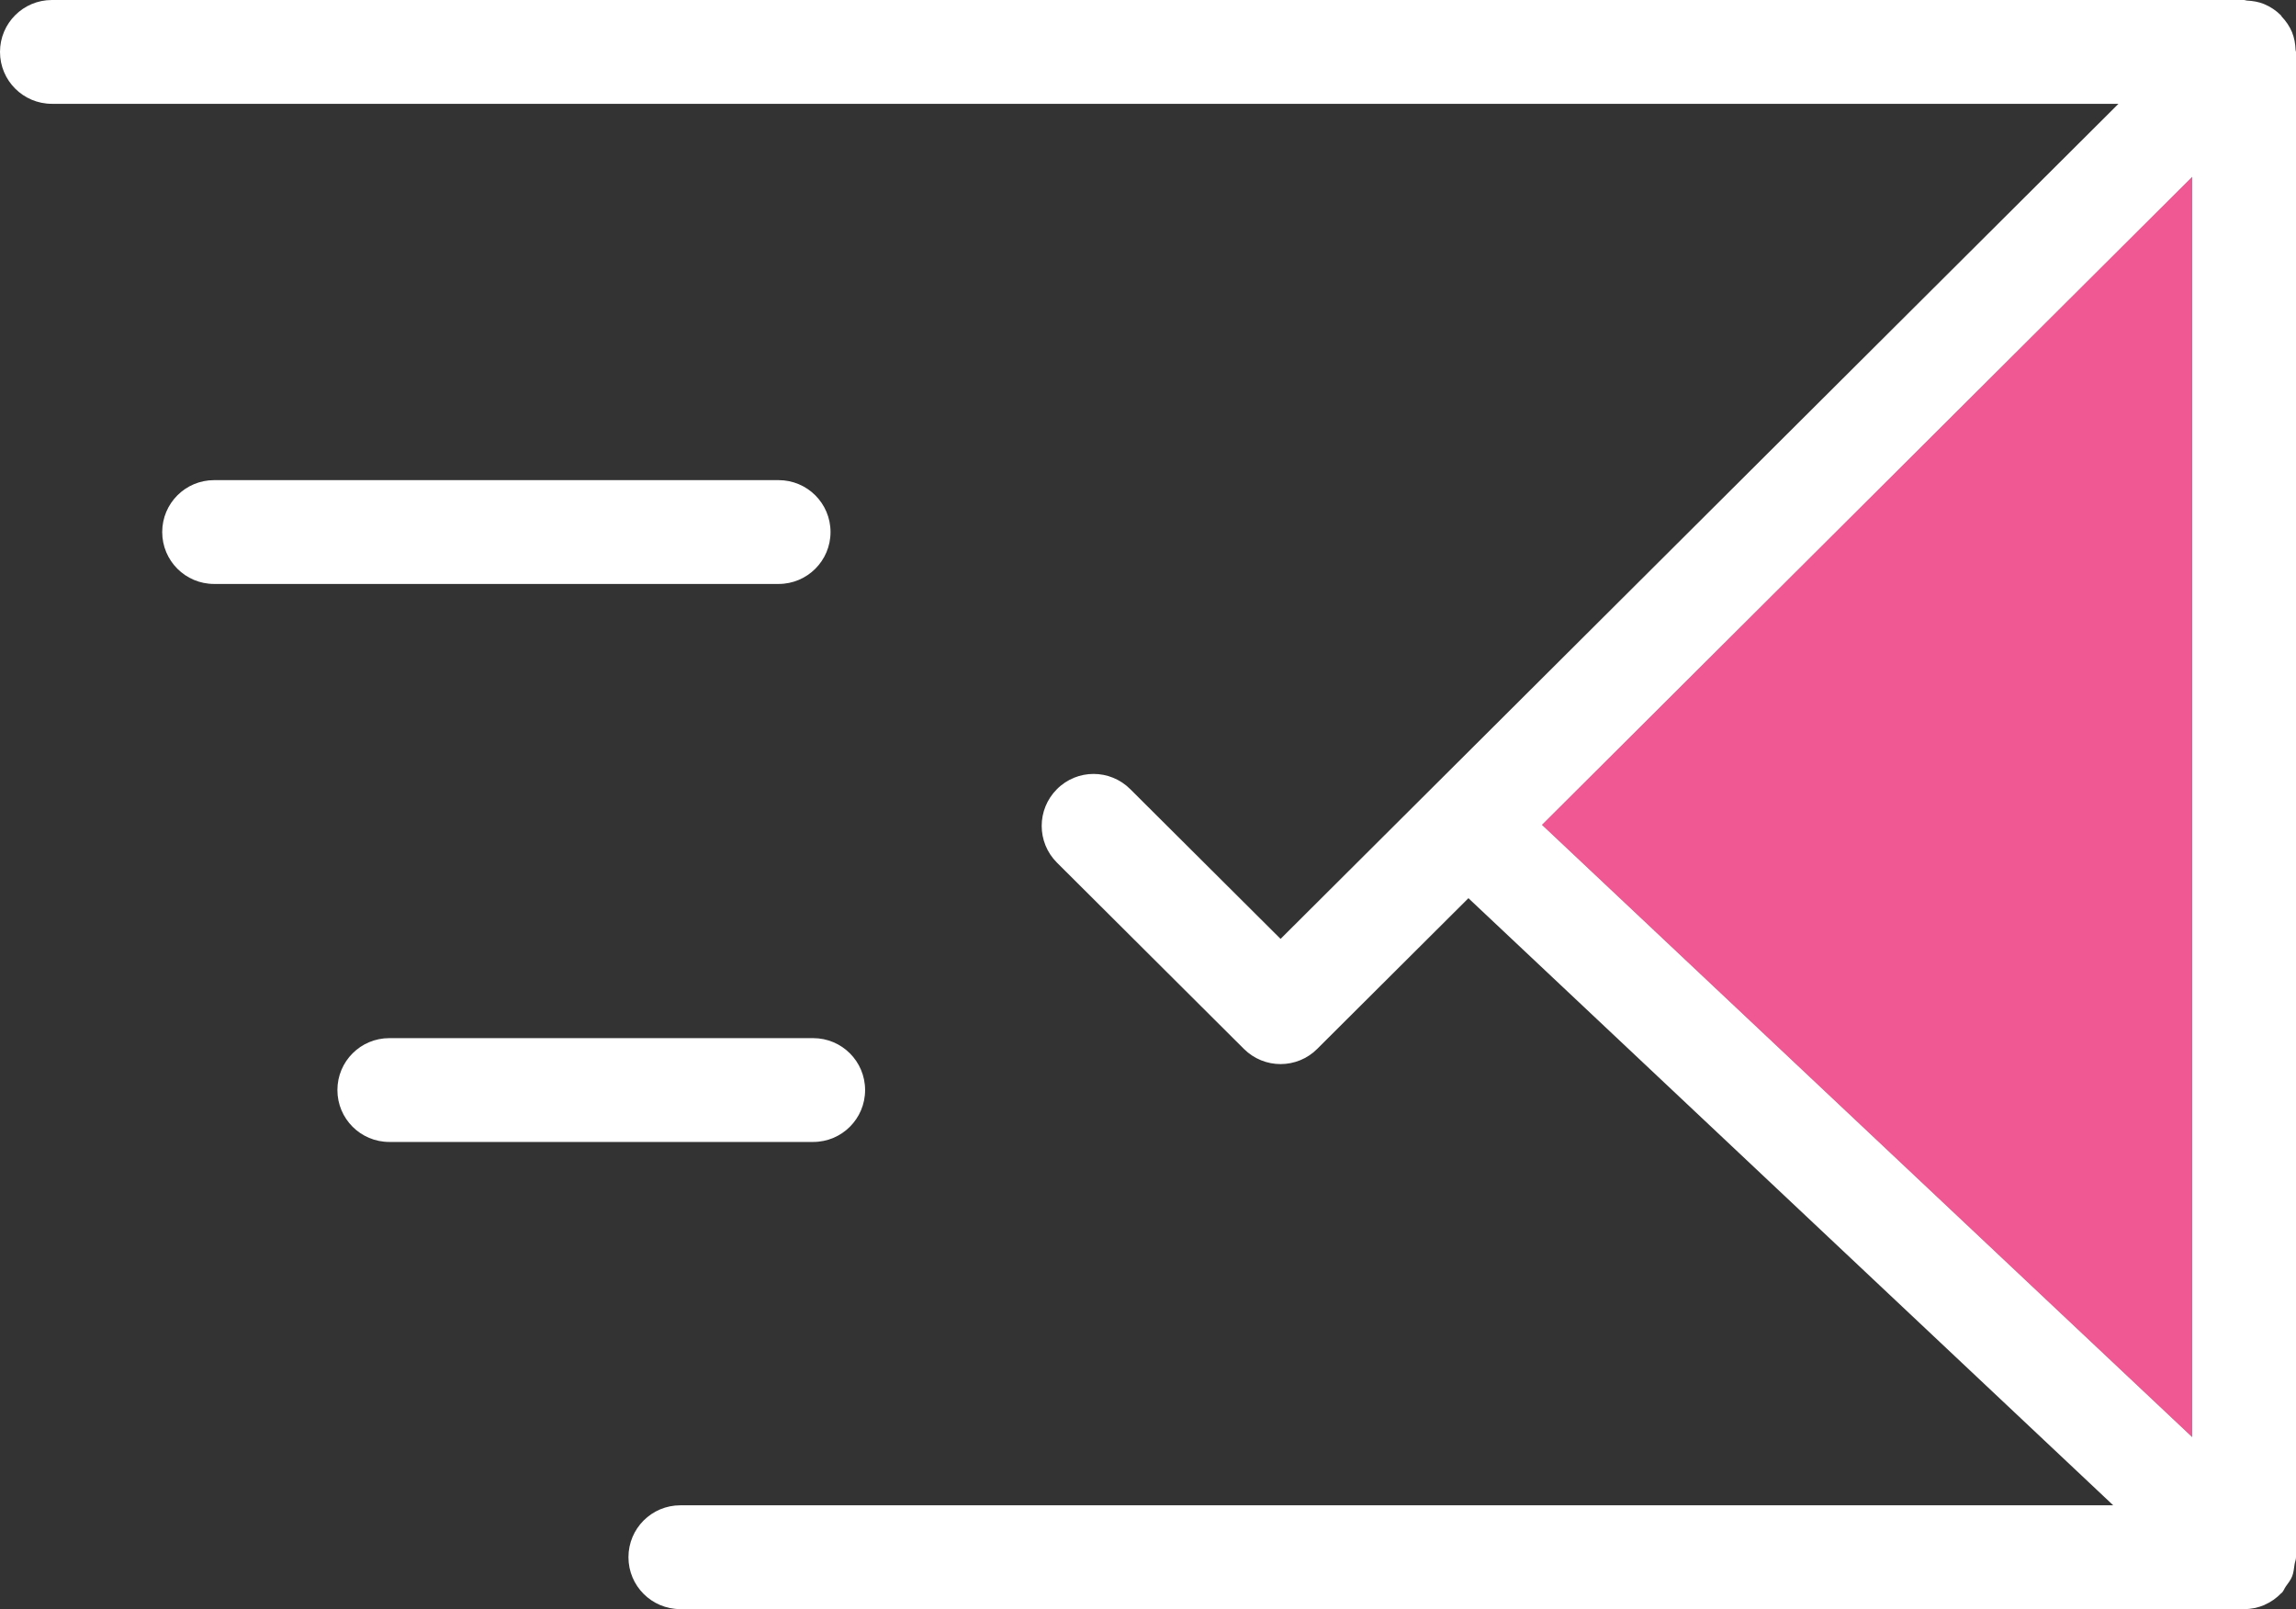
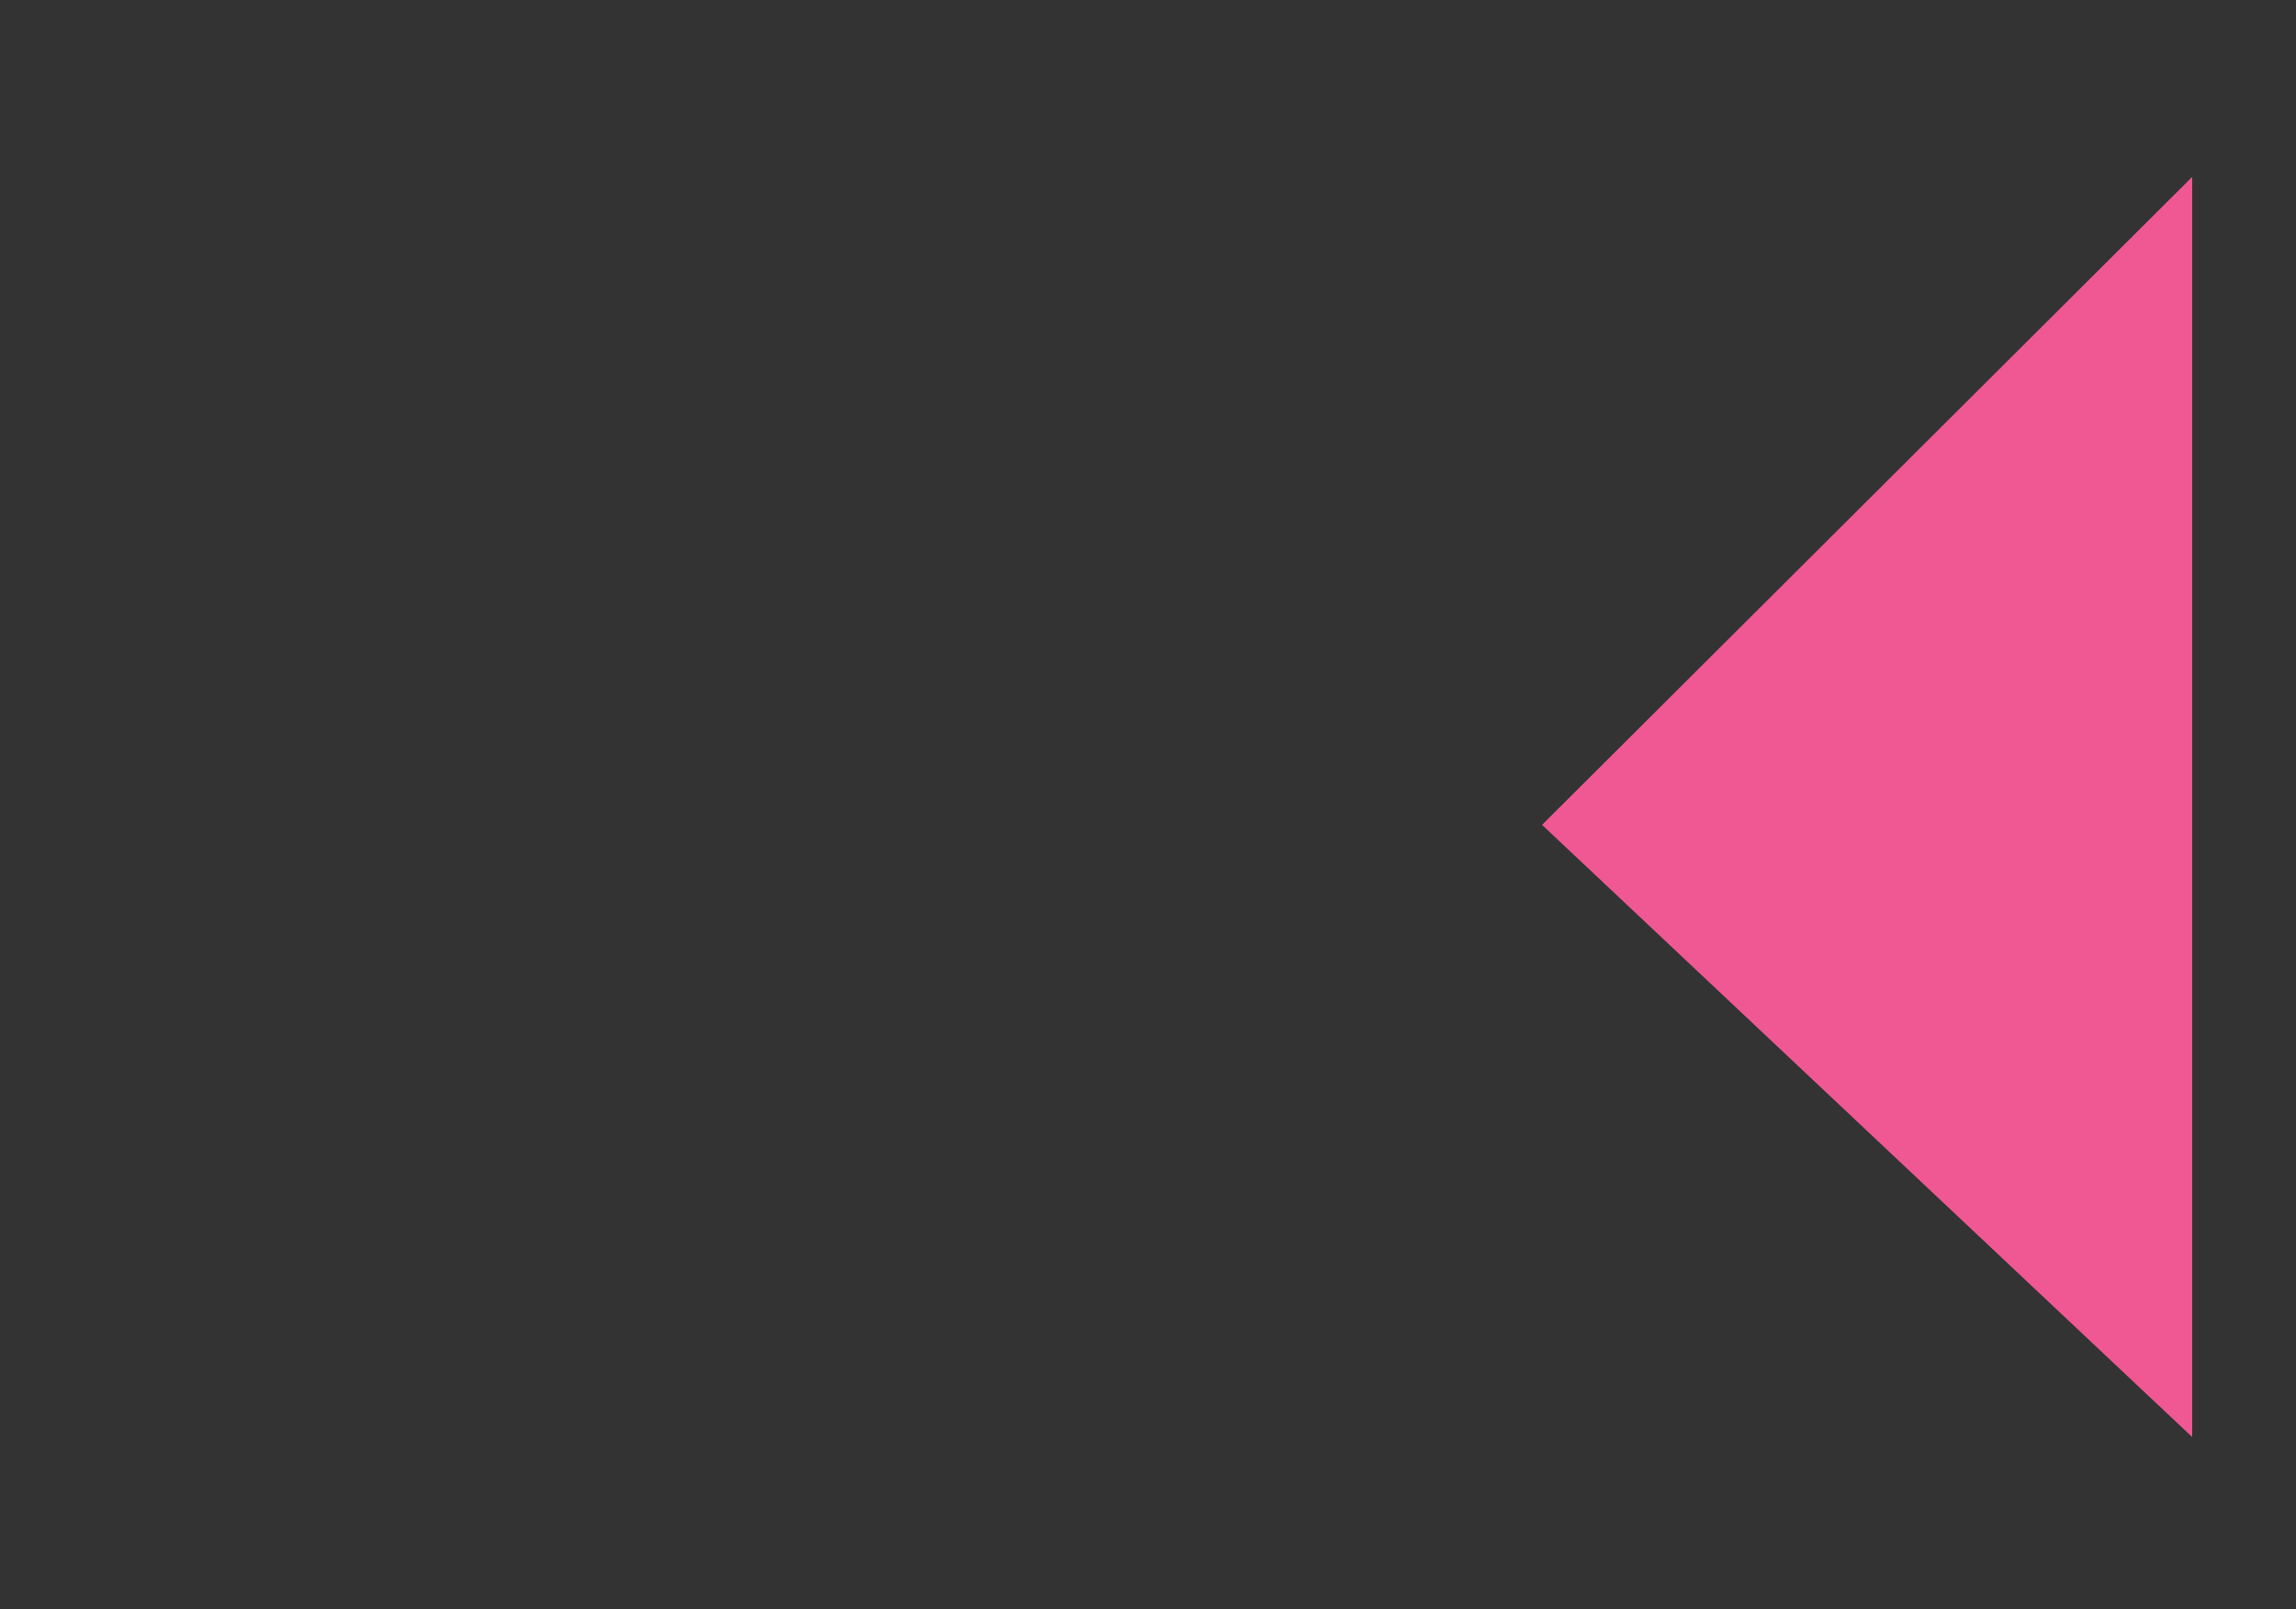
<svg xmlns="http://www.w3.org/2000/svg" x="0px" y="0px" viewBox="0 0 44.232 31">
  <rect x="0" y="0" width="44.232" height="31" fill="#333333" stroke="none" />
  <polygon fill="#EF5893" points="42.232,27.685 42.232,3.408 29.707,15.891 " />
-   <path fill="#FFFFFF" d="M44.155,0.619c-0.047-0.113-0.116-0.212-0.198-0.299c-0.007-0.008-0.009-0.019-0.017-0.026c0,0-0.001,0-0.001-0.001c-0.092-0.092-0.202-0.165-0.325-0.216c-0.104-0.043-0.216-0.06-0.327-0.066C43.268,0.01,43.251,0,43.232,0H1C0.447,0,0,0.447,0,1s0.447,1,1,1h39.812L24.67,18.088l-2.896-2.885c-0.392-0.391-1.024-0.391-1.414,0.002c-0.39,0.392-0.389,1.024,0.002,1.414l3.602,3.589c0.195,0.194,0.45,0.292,0.706,0.292c0.255,0,0.511-0.098,0.705-0.292l2.914-2.904L40.711,29H13.107c-0.553,0-1,0.447-1,1s0.447,1,1,1h30.125c0.138,0,0.27-0.028,0.39-0.079c0.002-0.001,0.004-0.003,0.006-0.004c0.122-0.053,0.229-0.13,0.32-0.224c0.004-0.003,0.009-0.004,0.012-0.008c0.033-0.035,0.047-0.08,0.074-0.119c0.046-0.065,0.095-0.125,0.124-0.199c0.029-0.073,0.034-0.15,0.046-0.227c0.007-0.048,0.028-0.091,0.028-0.141V1c0-0.014-0.008-0.024-0.008-0.037C44.22,0.846,44.2,0.729,44.155,0.619z M42.232,27.685L29.707,15.891L42.232,3.408V27.685z" />
-   <path fill="#FFFFFF" d="M15,9.25H4.125c-0.553,0-1,0.447-1,1s0.447,1,1,1H15c0.552,0,1-0.447,1-1S15.552,9.25,15,9.25z" />
-   <path fill="#FFFFFF" d="M7.5,20c-0.553,0-1,0.447-1,1s0.447,1,1,1h8.166c0.552,0,1-0.447,1-1s-0.448-1-1-1H7.5z" />
</svg>